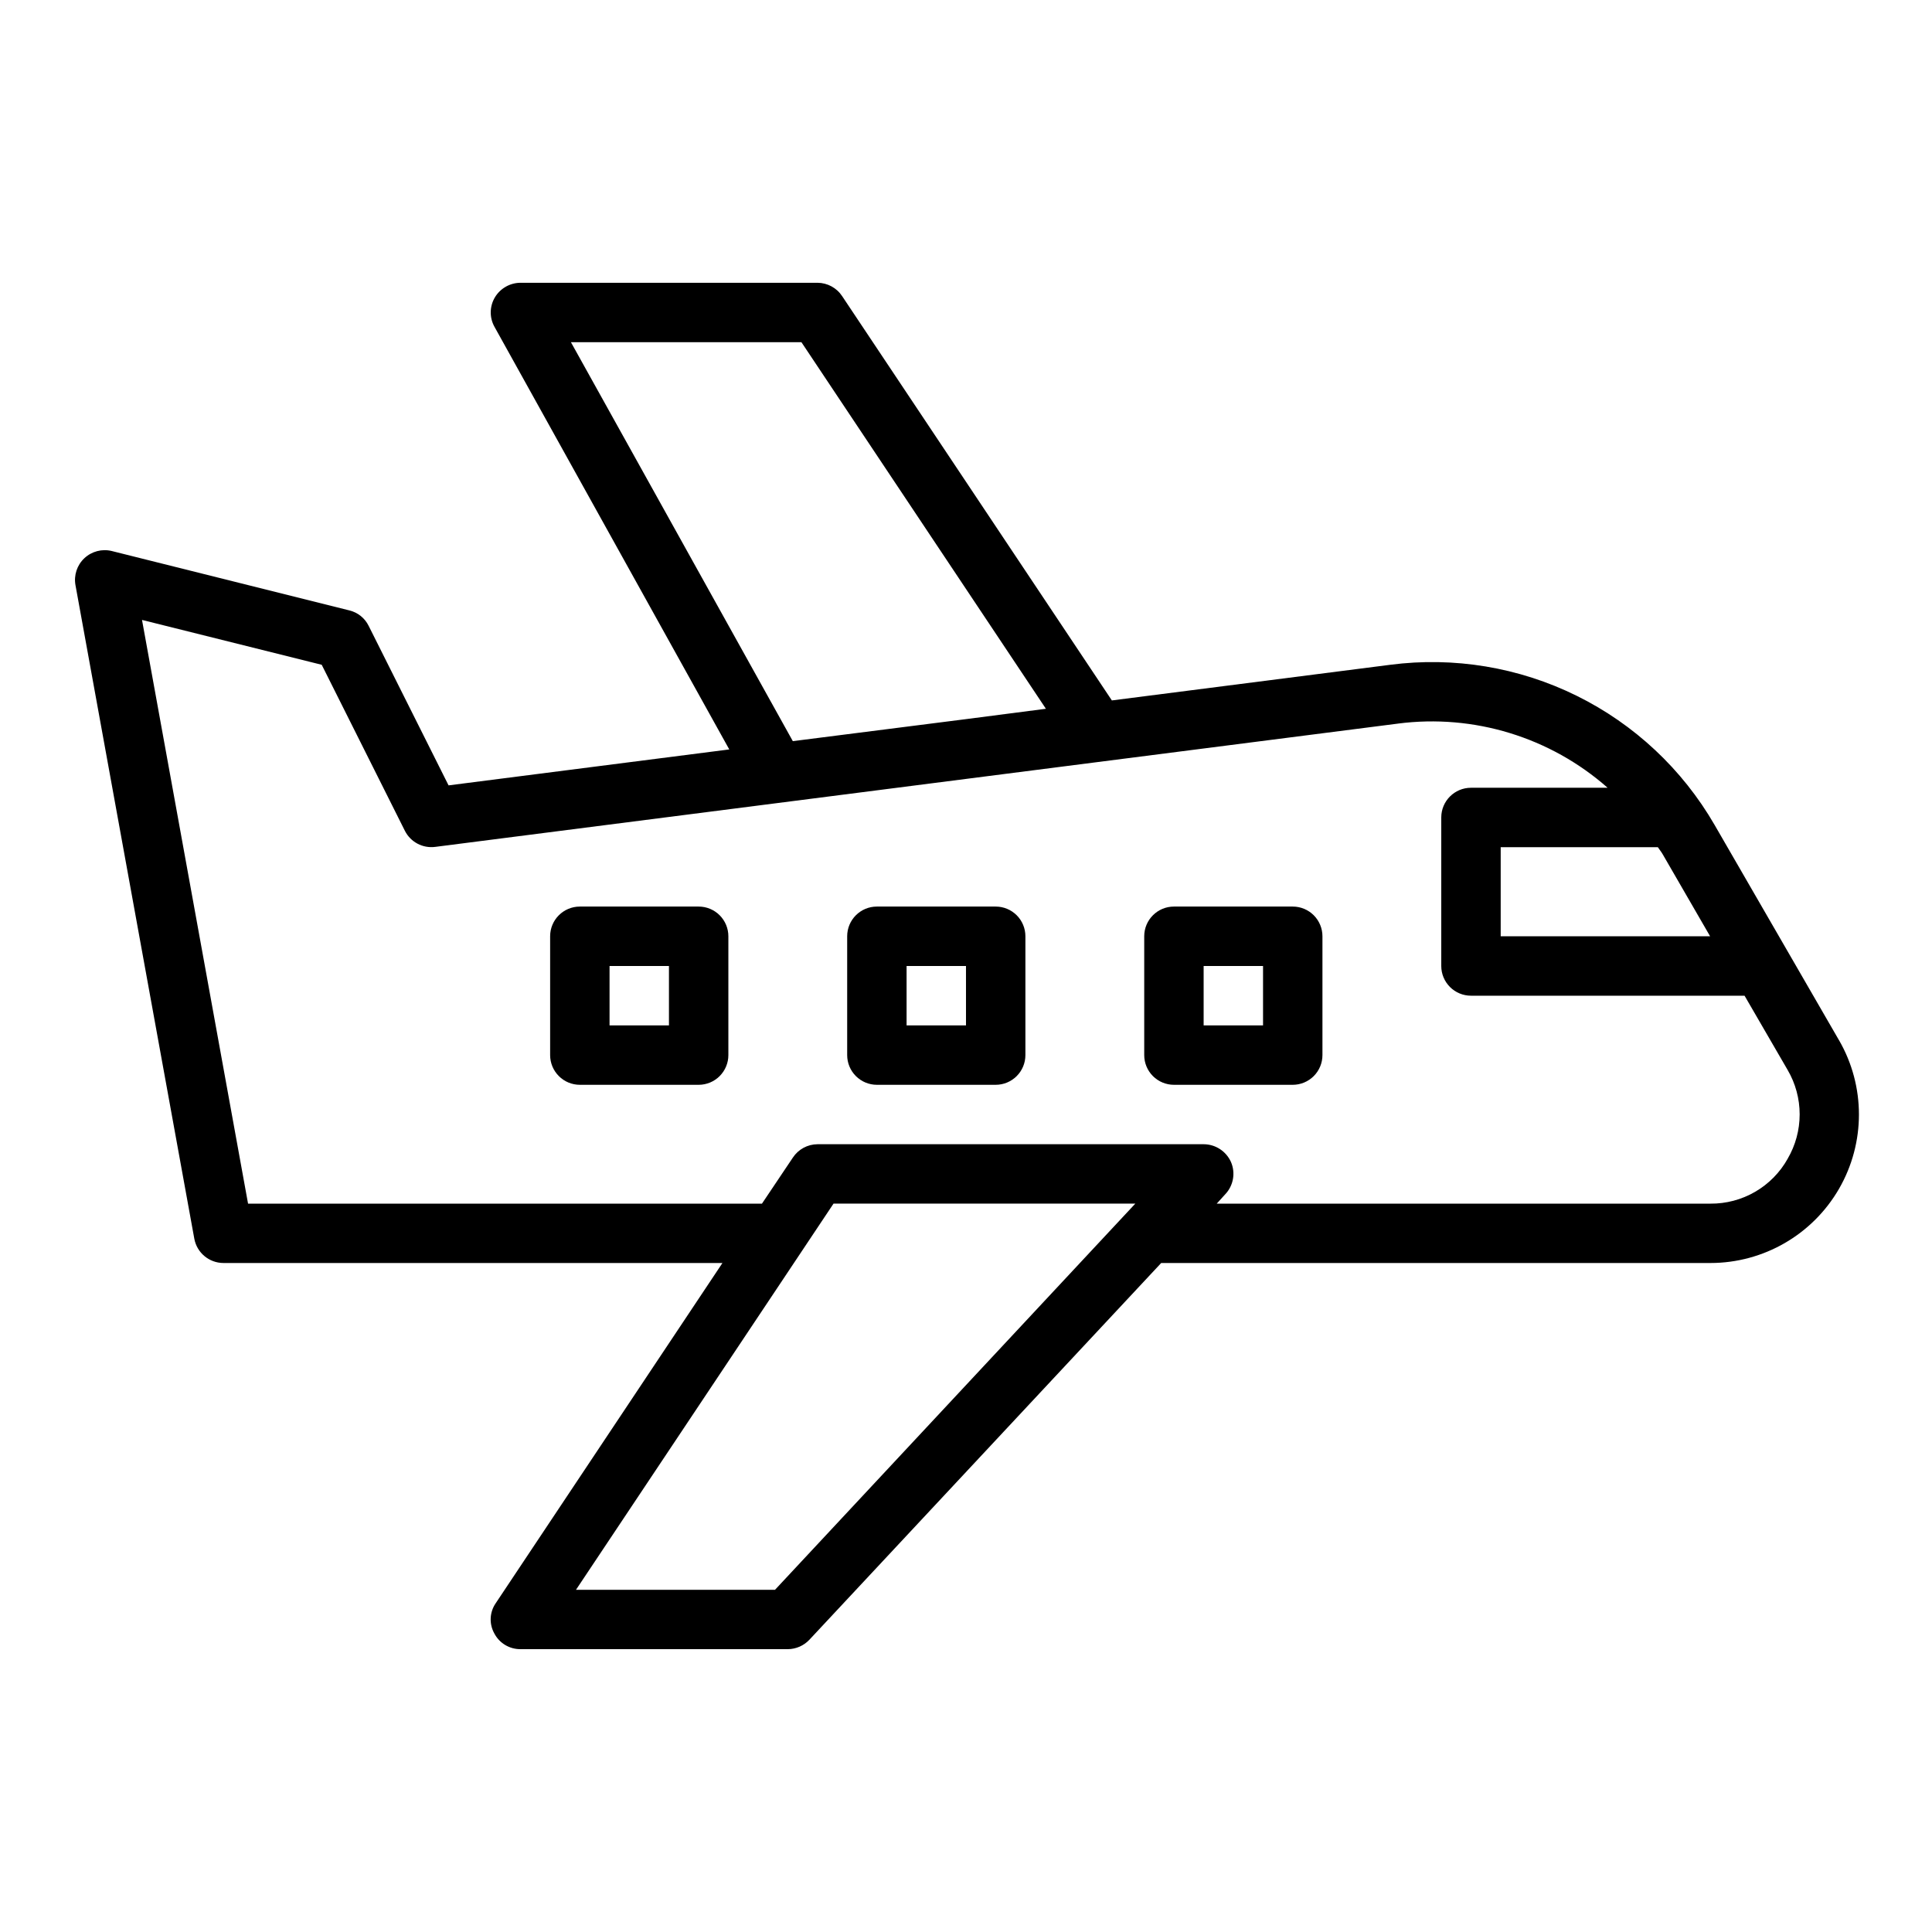
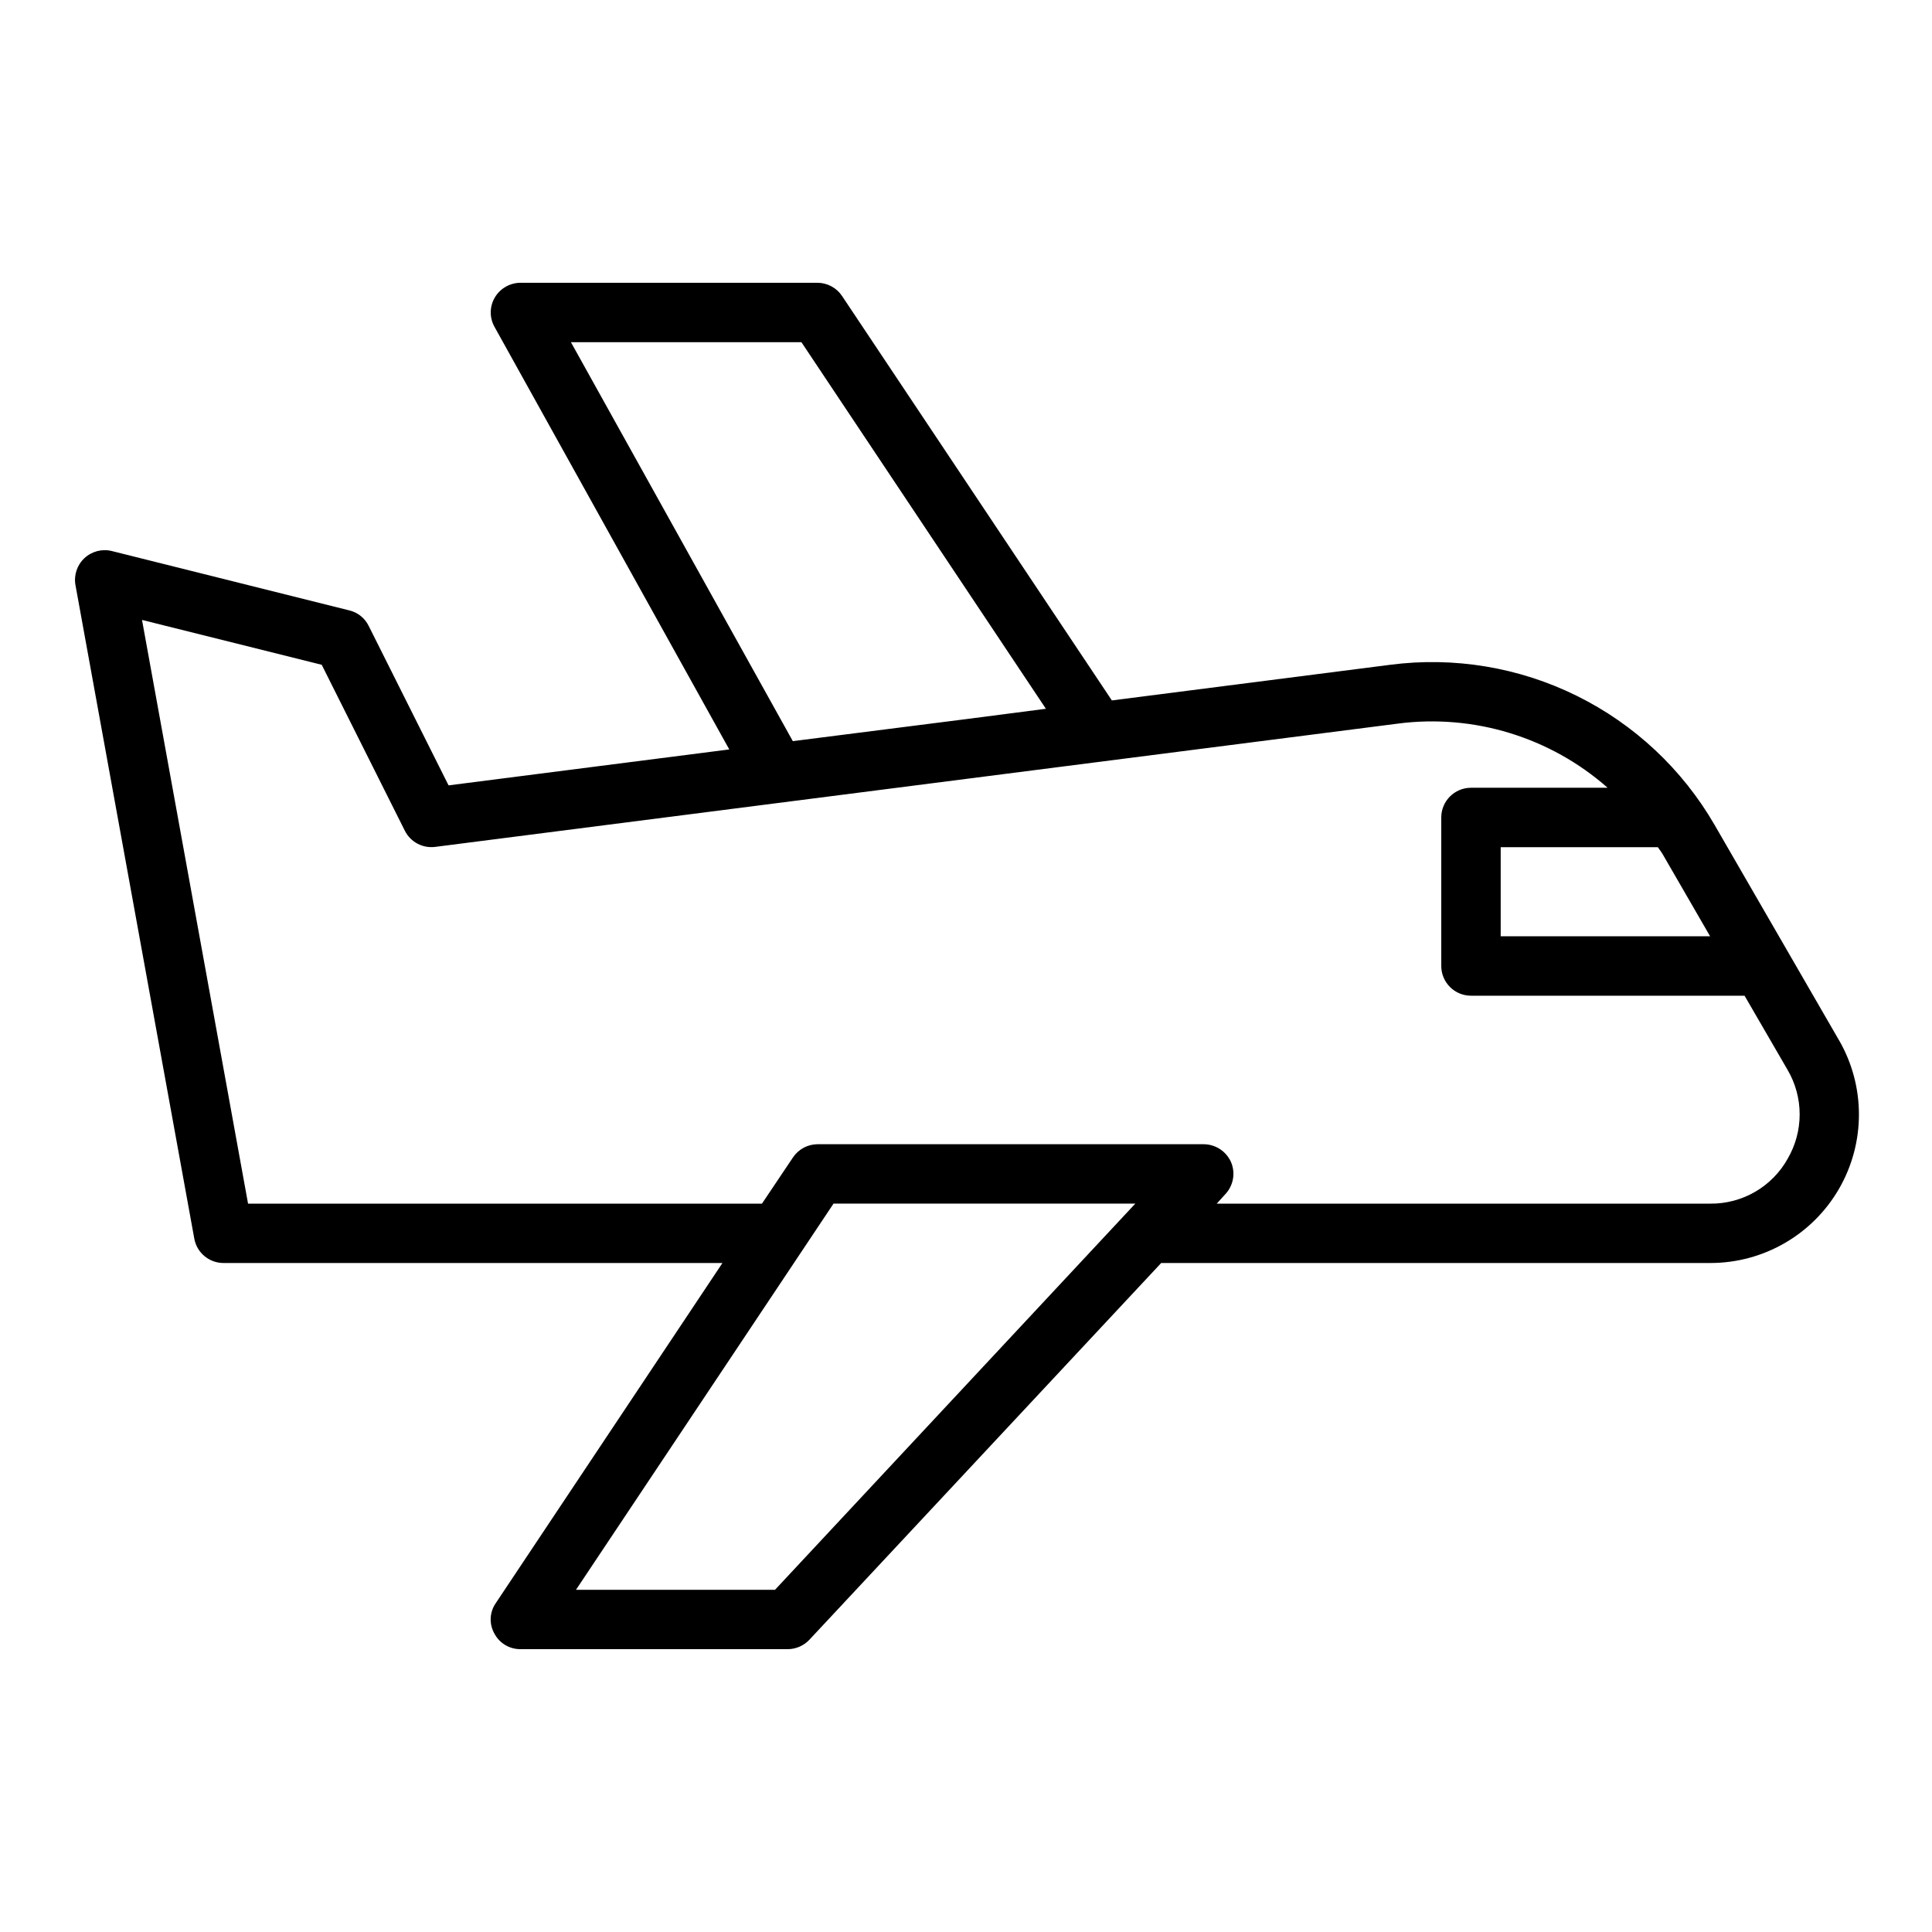
<svg xmlns="http://www.w3.org/2000/svg" fill="#000000" width="800px" height="800px" version="1.1" viewBox="144 144 512 512">
  <g>
    <path d="m631.36 419.68-32.98-57.074c-8.543-14.766-21.262-26.676-36.562-34.227-15.297-7.547-32.484-10.402-49.402-8.203l-73.762 9.445-71.477-107.14c-1.449-2.199-3.898-3.527-6.535-3.543h-78.719c-2.773 0.02-5.34 1.48-6.769 3.859-1.441 2.418-1.473 5.422-0.078 7.871l62.188 111.94-74.391 9.523-21.176-42.273c-1.008-2.059-2.887-3.559-5.117-4.094l-62.977-15.742c-2.586-0.629-5.316 0.094-7.258 1.922-1.938 1.824-2.82 4.508-2.344 7.129l31.488 173.18v0.004c0.68 3.727 3.922 6.438 7.715 6.453h132.25l-60.066 90.133c-1.656 2.383-1.809 5.5-0.391 8.031 1.34 2.582 4.016 4.191 6.926 4.172h70.848c2.18-0.012 4.262-0.926 5.746-2.519l93.207-99.816h145.55c14.062 0 27.059-7.504 34.09-19.68 7.027-12.18 7.027-27.184-0.004-39.359zm-48.016-51.168c0.473 0.707 0.945 1.258 1.34 1.969l12.512 21.645h-55.496v-23.613zm-288.04-133.82h61.086l64.785 97.141-21.254 2.754-45.816 5.824zm54.082 330.62h-52.742l68.25-102.34h79.977zm268.36-114.22c-2.031 3.633-5.004 6.652-8.605 8.742-3.602 2.094-7.699 3.176-11.863 3.144h-130.83l2.281-2.519h0.004c2.144-2.285 2.734-5.625 1.496-8.504-1.277-2.863-4.109-4.711-7.242-4.723h-102.34c-2.633 0.016-5.082 1.344-6.531 3.543l-8.188 12.203h-136.19l-28.102-154.69 47.625 11.887 22.043 44.004c1.504 2.977 4.723 4.68 8.027 4.254l255.13-32.668v-0.004c20.109-2.602 40.367 3.594 55.578 17.004h-36.211c-4.348 0-7.875 3.523-7.875 7.871v39.363c0 2.086 0.832 4.09 2.309 5.566 1.477 1.477 3.477 2.305 5.566 2.305h72.5l11.414 19.68c2.09 3.57 3.188 7.633 3.188 11.77 0 4.137-1.098 8.195-3.188 11.77z" />
-     <path d="m329.15 384.25h-31.484c-4.348 0-7.875 3.523-7.875 7.871v31.488c0 2.09 0.832 4.09 2.309 5.566 1.473 1.477 3.477 2.309 5.566 2.309h31.488-0.004c2.09 0 4.094-0.832 5.566-2.309 1.477-1.477 2.309-3.477 2.309-5.566v-31.488c0-2.086-0.832-4.09-2.309-5.566-1.473-1.477-3.477-2.305-5.566-2.305zm-7.871 31.488h-15.742v-15.742h15.742z" />
-     <path d="m407.87 384.25h-31.488c-4.348 0-7.871 3.523-7.871 7.871v31.488c0 2.09 0.828 4.09 2.305 5.566 1.477 1.477 3.477 2.309 5.566 2.309h31.488c2.086 0 4.09-0.832 5.566-2.309 1.477-1.477 2.305-3.477 2.305-5.566v-31.488c0-2.086-0.828-4.09-2.305-5.566-1.477-1.477-3.481-2.305-5.566-2.305zm-7.871 31.488h-15.746v-15.742h15.742z" />
-     <path d="m486.59 384.25h-31.488c-4.348 0-7.871 3.523-7.871 7.871v31.488c0 2.09 0.828 4.09 2.305 5.566 1.477 1.477 3.481 2.309 5.566 2.309h31.488c2.09 0 4.09-0.832 5.566-2.309 1.477-1.477 2.305-3.477 2.305-5.566v-31.488c0-2.086-0.828-4.09-2.305-5.566-1.477-1.477-3.477-2.305-5.566-2.305zm-7.871 31.488h-15.742v-15.742h15.742z" />
  </g>
</svg>